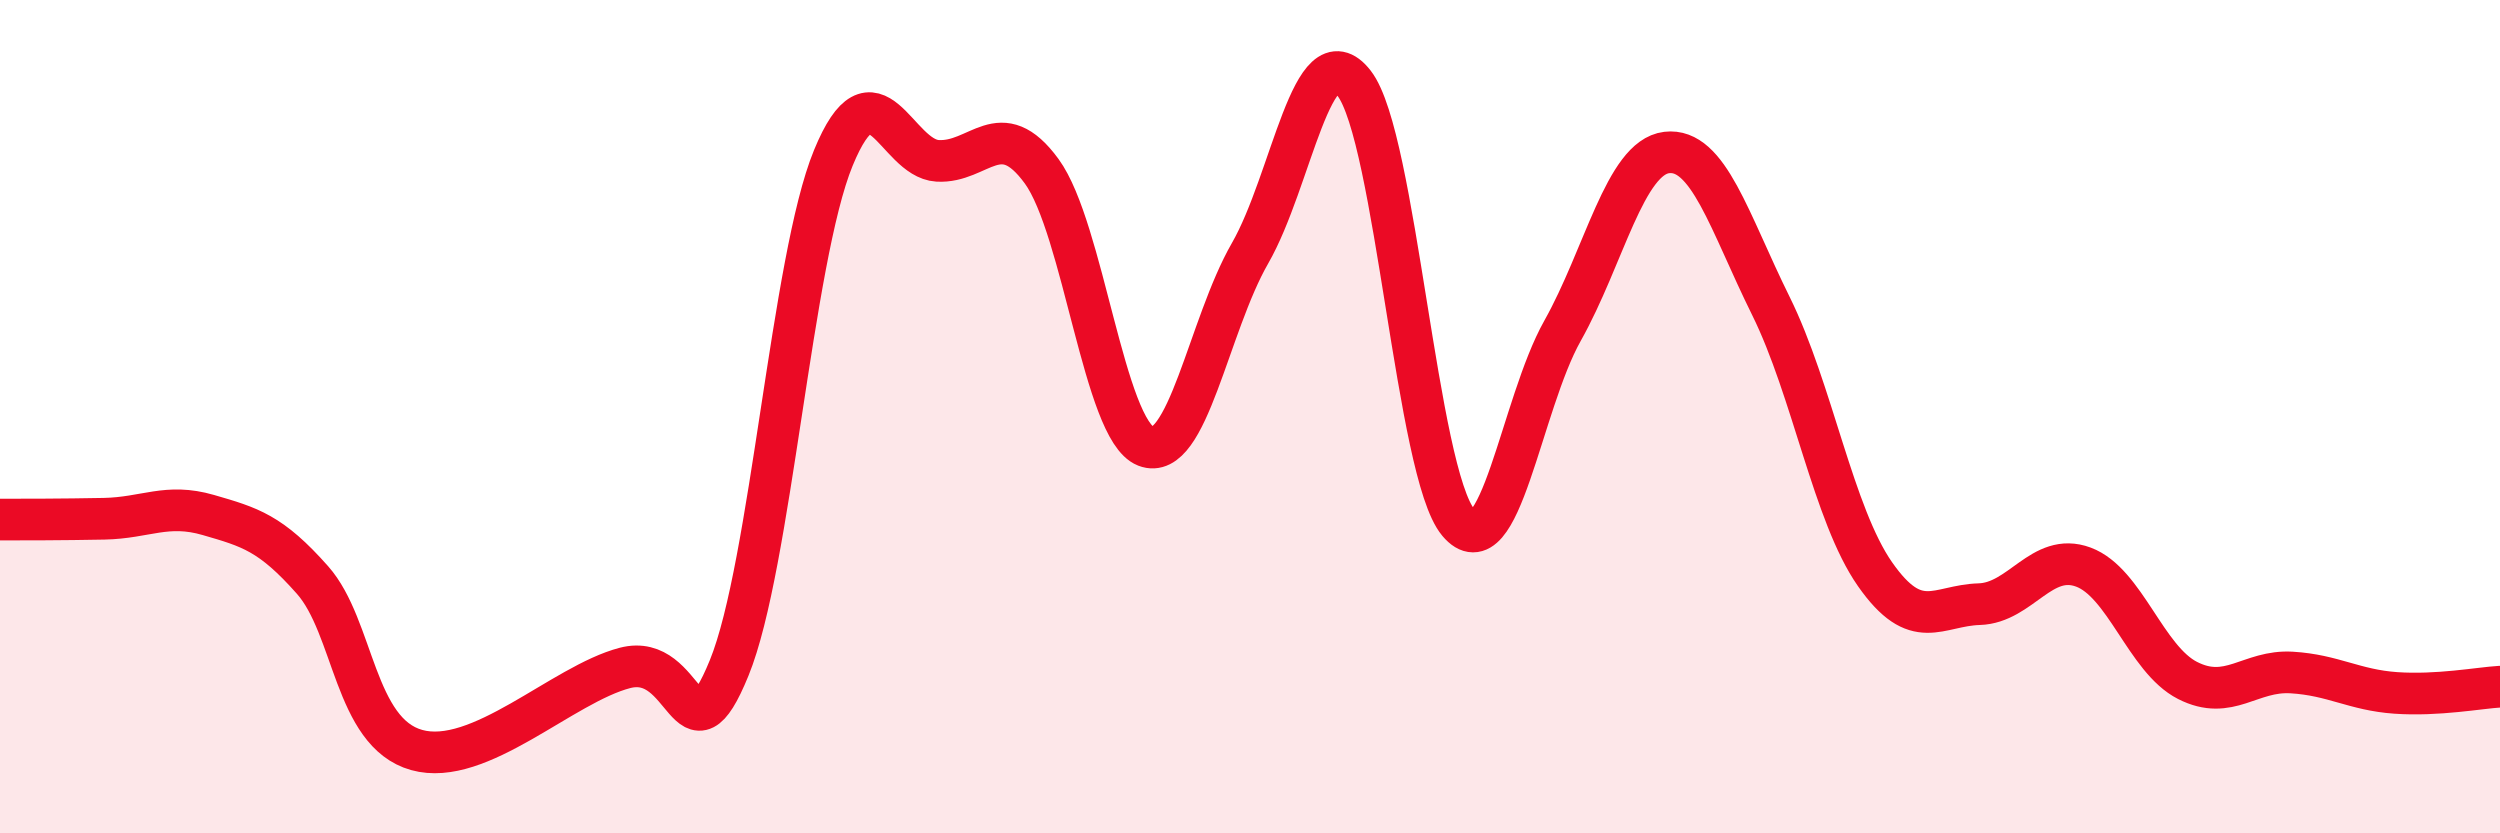
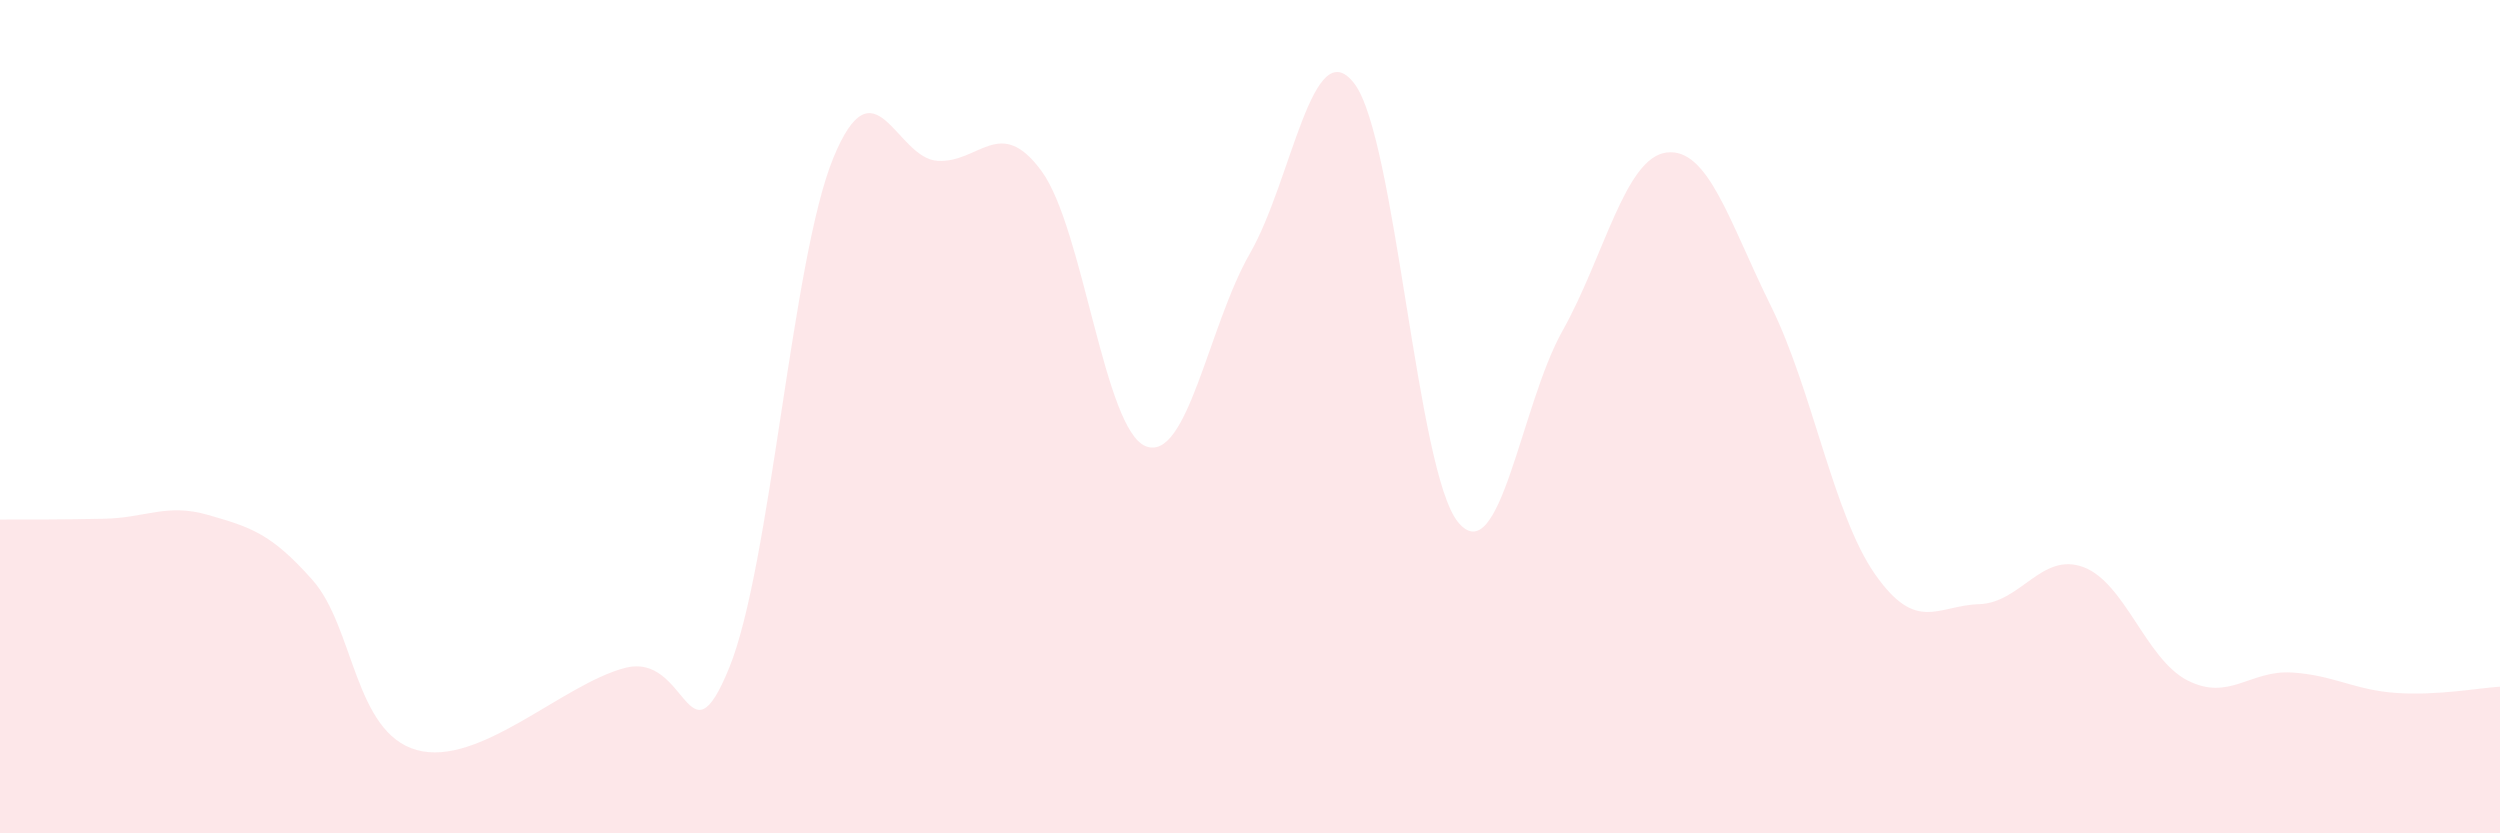
<svg xmlns="http://www.w3.org/2000/svg" width="60" height="20" viewBox="0 0 60 20">
  <path d="M 0,12.47 C 0.5,12.47 1.5,12.47 2.5,12.45 C 3.5,12.43 4,12.07 5,12.36 C 6,12.65 6.5,12.79 7.5,13.92 C 8.5,15.05 8.5,17.58 10,18 C 11.5,18.42 13.5,16.42 15,16.03 C 16.5,15.64 16.5,18.48 17.5,16.03 C 18.5,13.58 19,6.22 20,3.79 C 21,1.36 21.5,3.8 22.5,3.86 C 23.5,3.92 24,2.74 25,4.11 C 26,5.48 26.5,10.32 27.5,10.71 C 28.5,11.1 29,7.82 30,6.08 C 31,4.34 31.5,0.71 32.5,2 C 33.5,3.29 34,11.35 35,12.54 C 36,13.73 36.5,9.72 37.5,7.94 C 38.5,6.16 39,3.78 40,3.66 C 41,3.54 41.5,5.32 42.5,7.34 C 43.5,9.36 44,12.35 45,13.78 C 46,15.21 46.5,14.53 47.5,14.5 C 48.5,14.47 49,13.24 50,13.61 C 51,13.98 51.5,15.82 52.5,16.33 C 53.5,16.84 54,16.08 55,16.14 C 56,16.2 56.5,16.56 57.5,16.63 C 58.5,16.7 59.5,16.51 60,16.48L60 20L0 20Z" fill="#EB0A25" opacity="0.1" stroke-linecap="round" stroke-linejoin="round" />
-   <path d="M 0,12.47 C 0.5,12.47 1.5,12.47 2.5,12.45 C 3.5,12.43 4,12.07 5,12.36 C 6,12.65 6.5,12.79 7.5,13.92 C 8.5,15.05 8.5,17.58 10,18 C 11.5,18.42 13.5,16.42 15,16.03 C 16.5,15.64 16.5,18.48 17.5,16.03 C 18.5,13.58 19,6.22 20,3.79 C 21,1.36 21.5,3.8 22.5,3.86 C 23.5,3.92 24,2.74 25,4.11 C 26,5.48 26.5,10.32 27.5,10.71 C 28.5,11.1 29,7.82 30,6.08 C 31,4.34 31.5,0.71 32.5,2 C 33.5,3.29 34,11.35 35,12.54 C 36,13.73 36.5,9.72 37.5,7.94 C 38.5,6.16 39,3.78 40,3.66 C 41,3.54 41.5,5.32 42.5,7.34 C 43.5,9.36 44,12.35 45,13.78 C 46,15.21 46.5,14.53 47.5,14.5 C 48.5,14.47 49,13.24 50,13.61 C 51,13.98 51.5,15.82 52.5,16.33 C 53.5,16.84 54,16.08 55,16.14 C 56,16.2 56.5,16.56 57.5,16.63 C 58.5,16.7 59.5,16.51 60,16.48" stroke="#EB0A25" stroke-width="1" fill="none" stroke-linecap="round" stroke-linejoin="round" />
</svg>